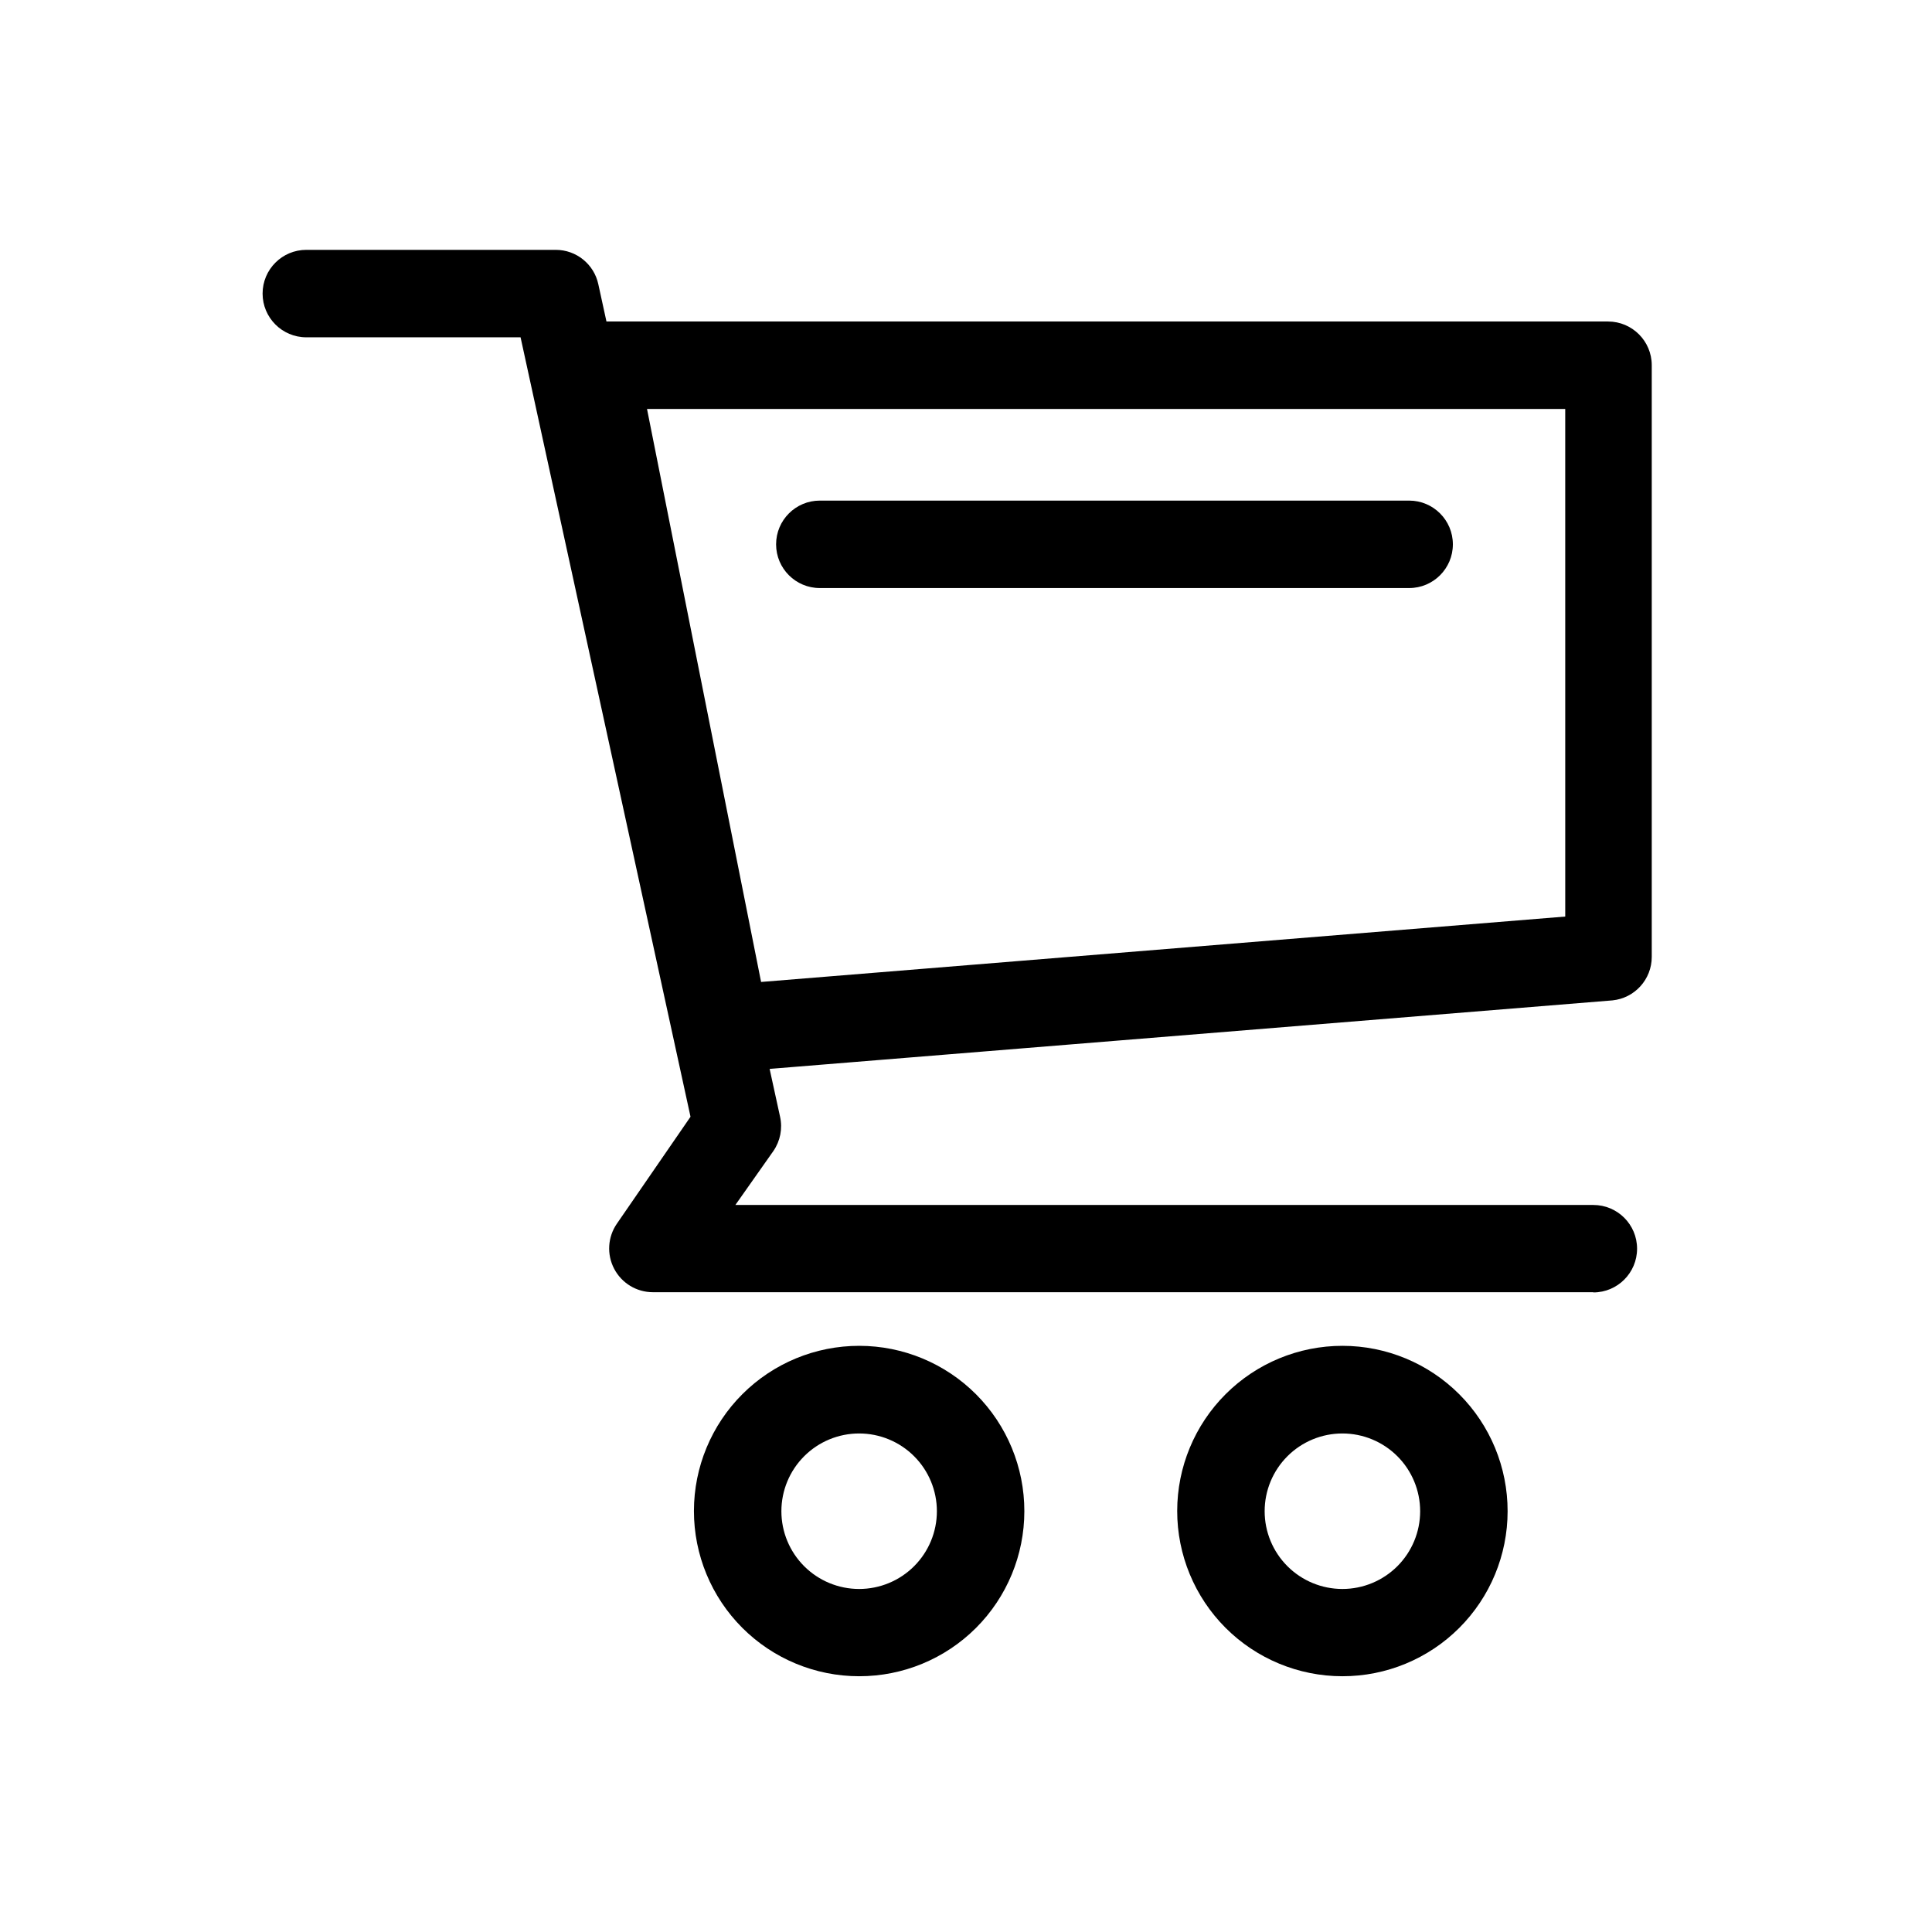
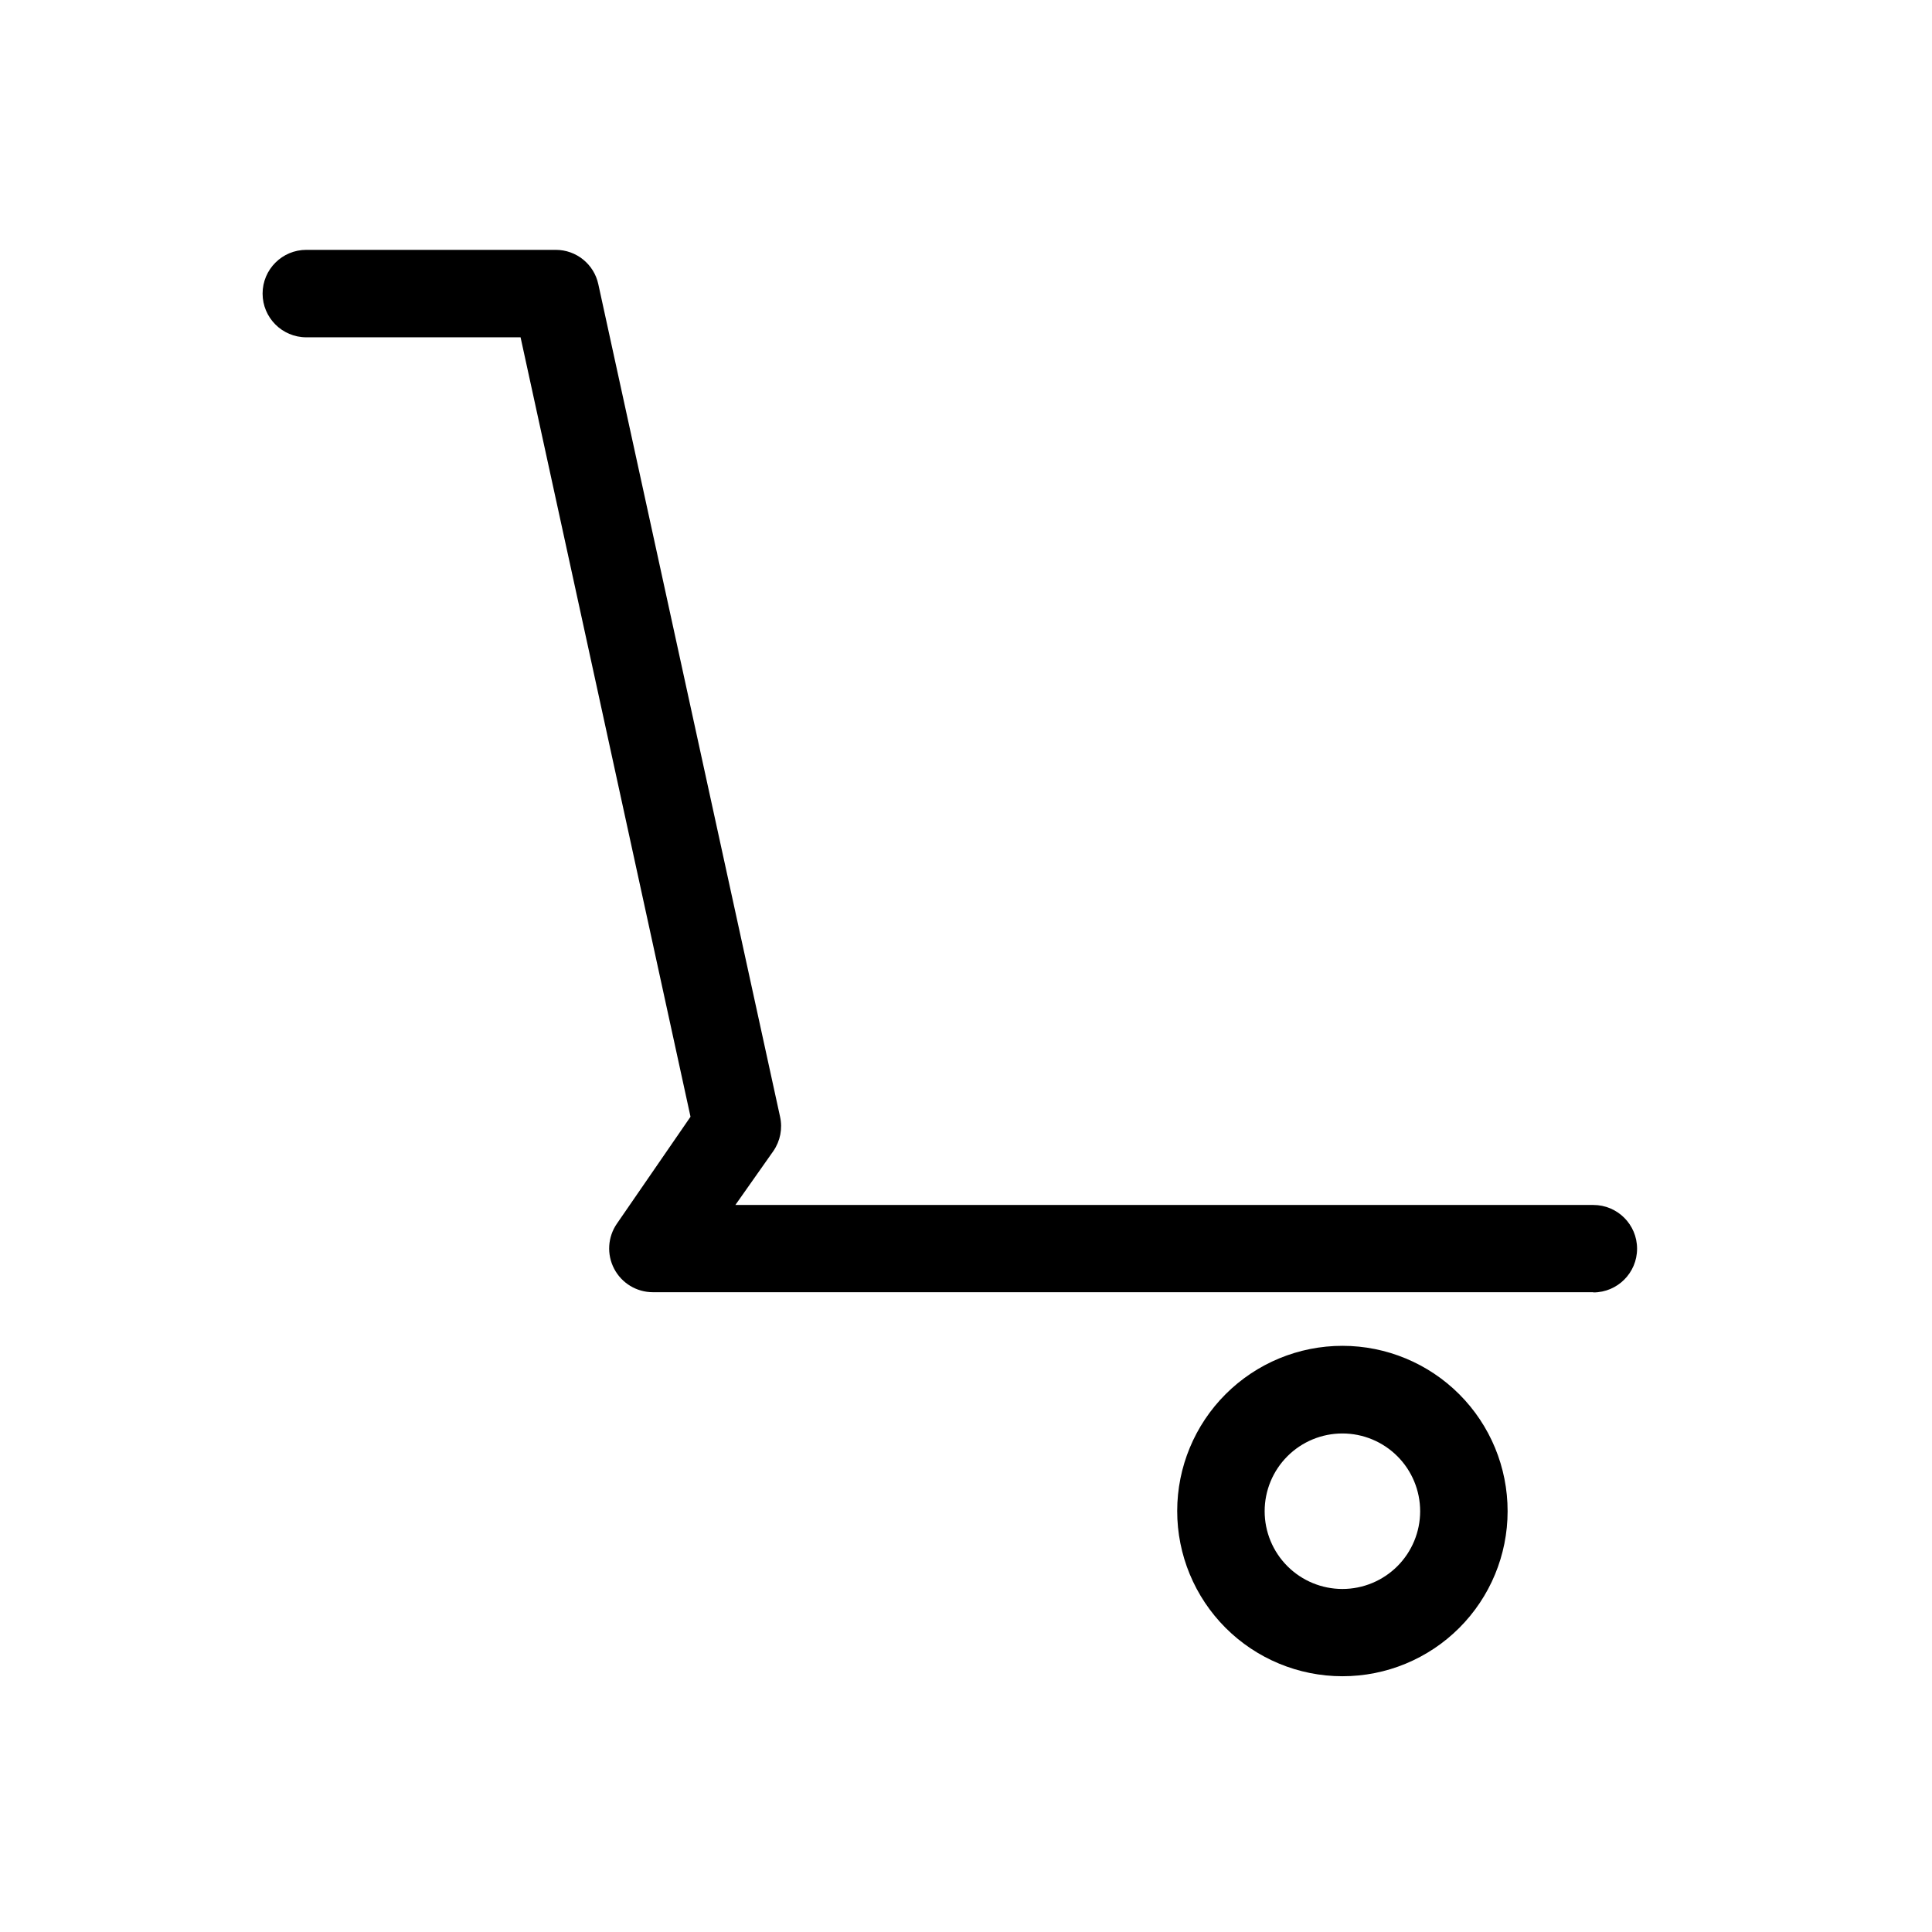
<svg xmlns="http://www.w3.org/2000/svg" fill="#000000" width="800px" height="800px" version="1.1" viewBox="144 144 512 512">
  <g>
-     <path d="m371.68 588.22c-11.613 0-22.754-4.617-30.965-12.828-8.211-8.215-12.82-19.355-12.816-30.969 0.004-11.617 4.625-22.754 12.844-30.961 8.215-8.207 19.359-12.812 30.973-12.805 11.613 0.008 22.75 4.633 30.953 12.852 8.203 8.223 12.809 19.363 12.793 30.98 0 11.605-4.613 22.738-12.824 30.938-8.215 8.203-19.348 12.805-30.957 12.793zm0-64.336c-5.465 0-10.707 2.168-14.57 6.035-3.863 3.863-6.035 9.105-6.035 14.57 0 5.465 2.172 10.703 6.035 14.57 3.863 3.863 9.105 6.035 14.57 6.035s10.707-2.172 14.57-6.035c3.867-3.867 6.035-9.105 6.035-14.57 0-5.465-2.168-10.707-6.035-14.57-3.863-3.867-9.105-6.035-14.57-6.035z" />
    <path d="m499.75 588.22c-11.617 0-22.754-4.617-30.965-12.828-8.211-8.215-12.82-19.355-12.816-30.969 0.004-11.617 4.621-22.754 12.84-30.961 8.219-8.207 19.359-12.812 30.973-12.805 11.617 0.008 22.75 4.633 30.957 12.852 8.203 8.223 12.805 19.363 12.793 30.98 0 11.605-4.617 22.738-12.828 30.938-8.211 8.203-19.348 12.805-30.953 12.793zm0-64.336c-5.465 0-10.707 2.168-14.57 6.035-3.867 3.863-6.035 9.105-6.035 14.57 0 5.465 2.168 10.703 6.035 14.57 3.863 3.863 9.105 6.035 14.57 6.035s10.703-2.172 14.57-6.035c3.863-3.867 6.035-9.105 6.035-14.57 0-5.465-2.172-10.707-6.035-14.57-3.867-3.867-9.105-6.035-14.57-6.035z" />
    <path d="m566.25 486.45h-249.23c-4.309 0-8.262-2.394-10.262-6.215-2-3.816-1.715-8.43 0.742-11.973l19.496-28.312-45.039-206.56h-56.781c-6.398 0-11.586-5.191-11.586-11.59 0-6.398 5.188-11.586 11.586-11.586h66.102c5.441-0.004 10.145 3.797 11.285 9.117l48.164 220.62c0.695 3.137 0.055 6.422-1.766 9.07l-10.078 14.309h227.37c6.402 0 11.59 5.188 11.59 11.586 0 6.402-5.188 11.59-11.59 11.59z" />
-     <path d="m336.07 428.21c-5.543-0.012-10.309-3.934-11.387-9.371l-34.711-175.83h-0.004c-0.66-3.398 0.23-6.918 2.438-9.59 2.203-2.672 5.488-4.219 8.949-4.215h268.79c6.398 0 11.586 5.188 11.586 11.586v156.79c0.004 5.953-4.504 10.941-10.43 11.535l-234.27 19.043zm-20.605-175.83 30.23 151.85 213.11-17.332-0.004-134.52z" />
-     <path d="m517.44 299.84h-156.18c-6.398 0-11.586-5.188-11.586-11.586 0-6.398 5.188-11.59 11.586-11.59h156.18c6.398 0 11.586 5.191 11.586 11.59 0 6.398-5.188 11.586-11.586 11.586z" />
  </g>
</svg>